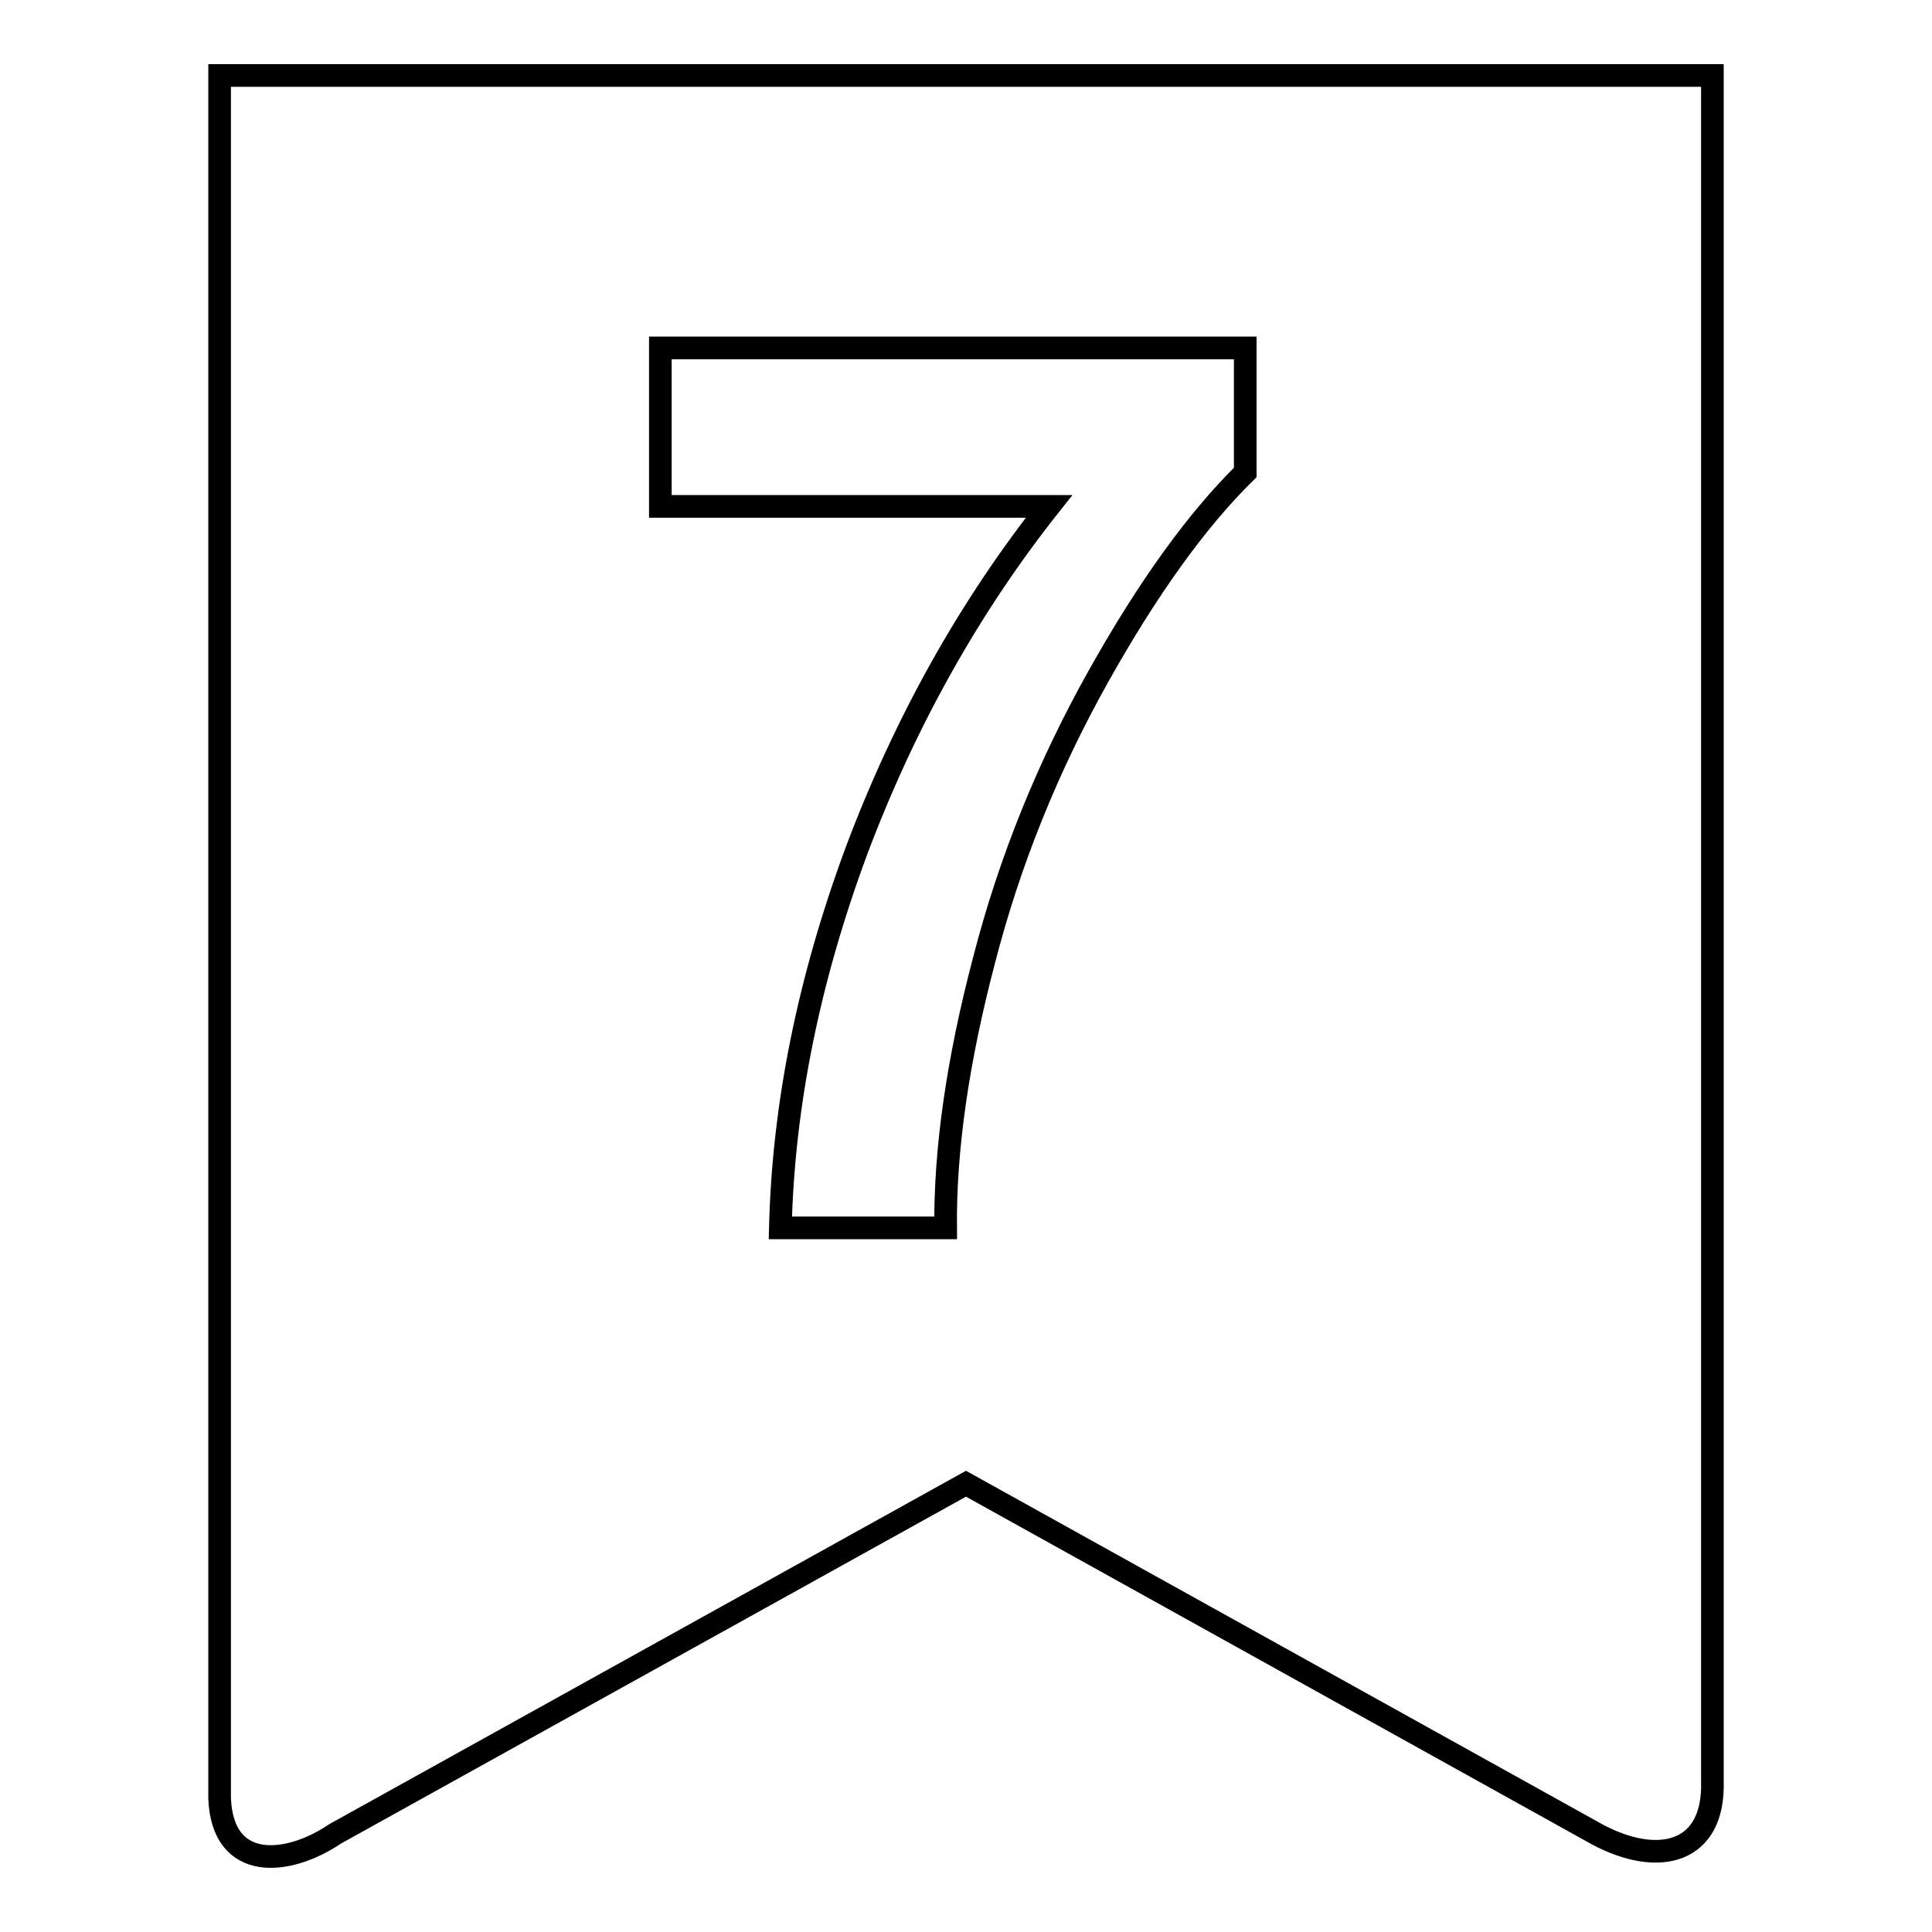
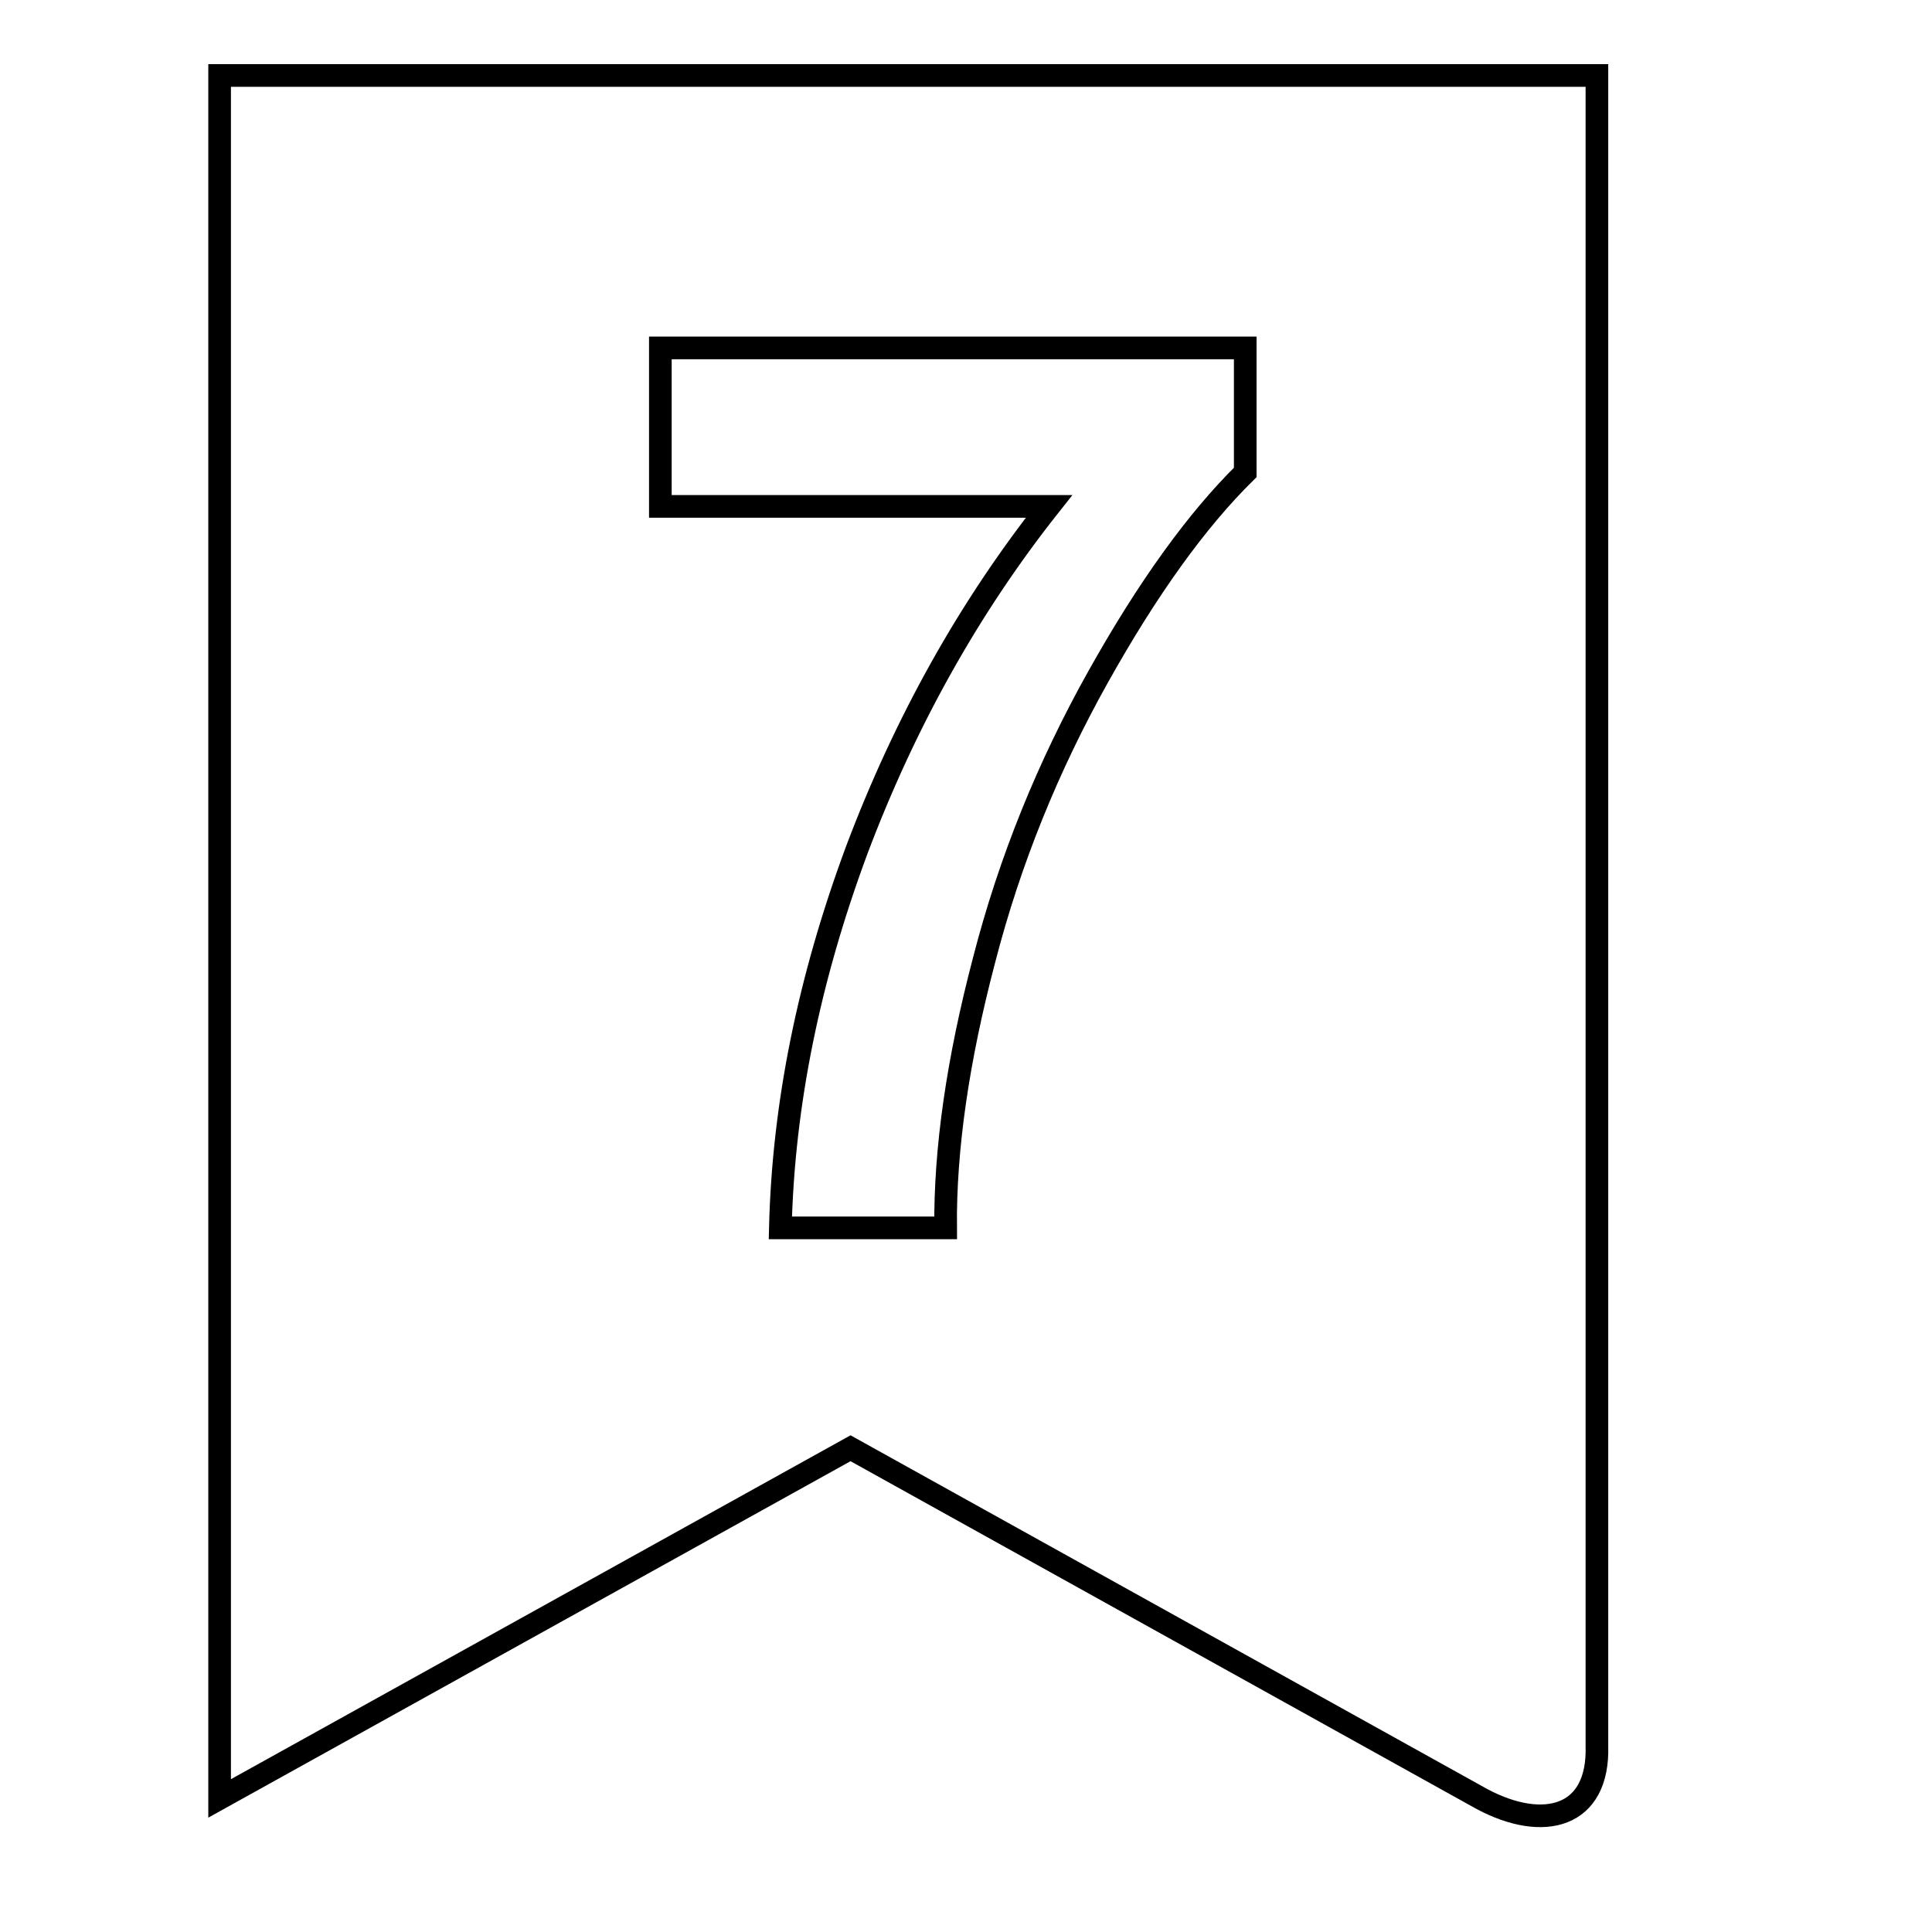
<svg xmlns="http://www.w3.org/2000/svg" version="1.1" x="0px" y="0px" viewBox="0 0 256 256" enable-background="new 0 0 256 256" xml:space="preserve">
  <g>
    <g>
-       <path stroke-width="3" fill-opacity="0" stroke="#000000" d="M29.1,10v228.3c0.4,9.8,9.1,8.9,15.3,4.7l83.6-46.4l83.7,46.5c8.1,4.3,15.5,2.5,15.2-7.1V10H29.1z M165,62.6c-6.4,6.3-12.9,15.3-19.5,27.1c-6.6,11.8-11.7,24.3-15.1,37.5c-3.5,13.3-5.2,25.1-5.1,35.5h-21.9c0.4-16.4,3.8-33,10.1-50c6.4-17,14.9-32.2,25.5-45.6H87.5v-21H165V62.6z" />
+       <path stroke-width="3" fill-opacity="0" stroke="#000000" d="M29.1,10v228.3l83.6-46.4l83.7,46.5c8.1,4.3,15.5,2.5,15.2-7.1V10H29.1z M165,62.6c-6.4,6.3-12.9,15.3-19.5,27.1c-6.6,11.8-11.7,24.3-15.1,37.5c-3.5,13.3-5.2,25.1-5.1,35.5h-21.9c0.4-16.4,3.8-33,10.1-50c6.4-17,14.9-32.2,25.5-45.6H87.5v-21H165V62.6z" />
    </g>
  </g>
</svg>